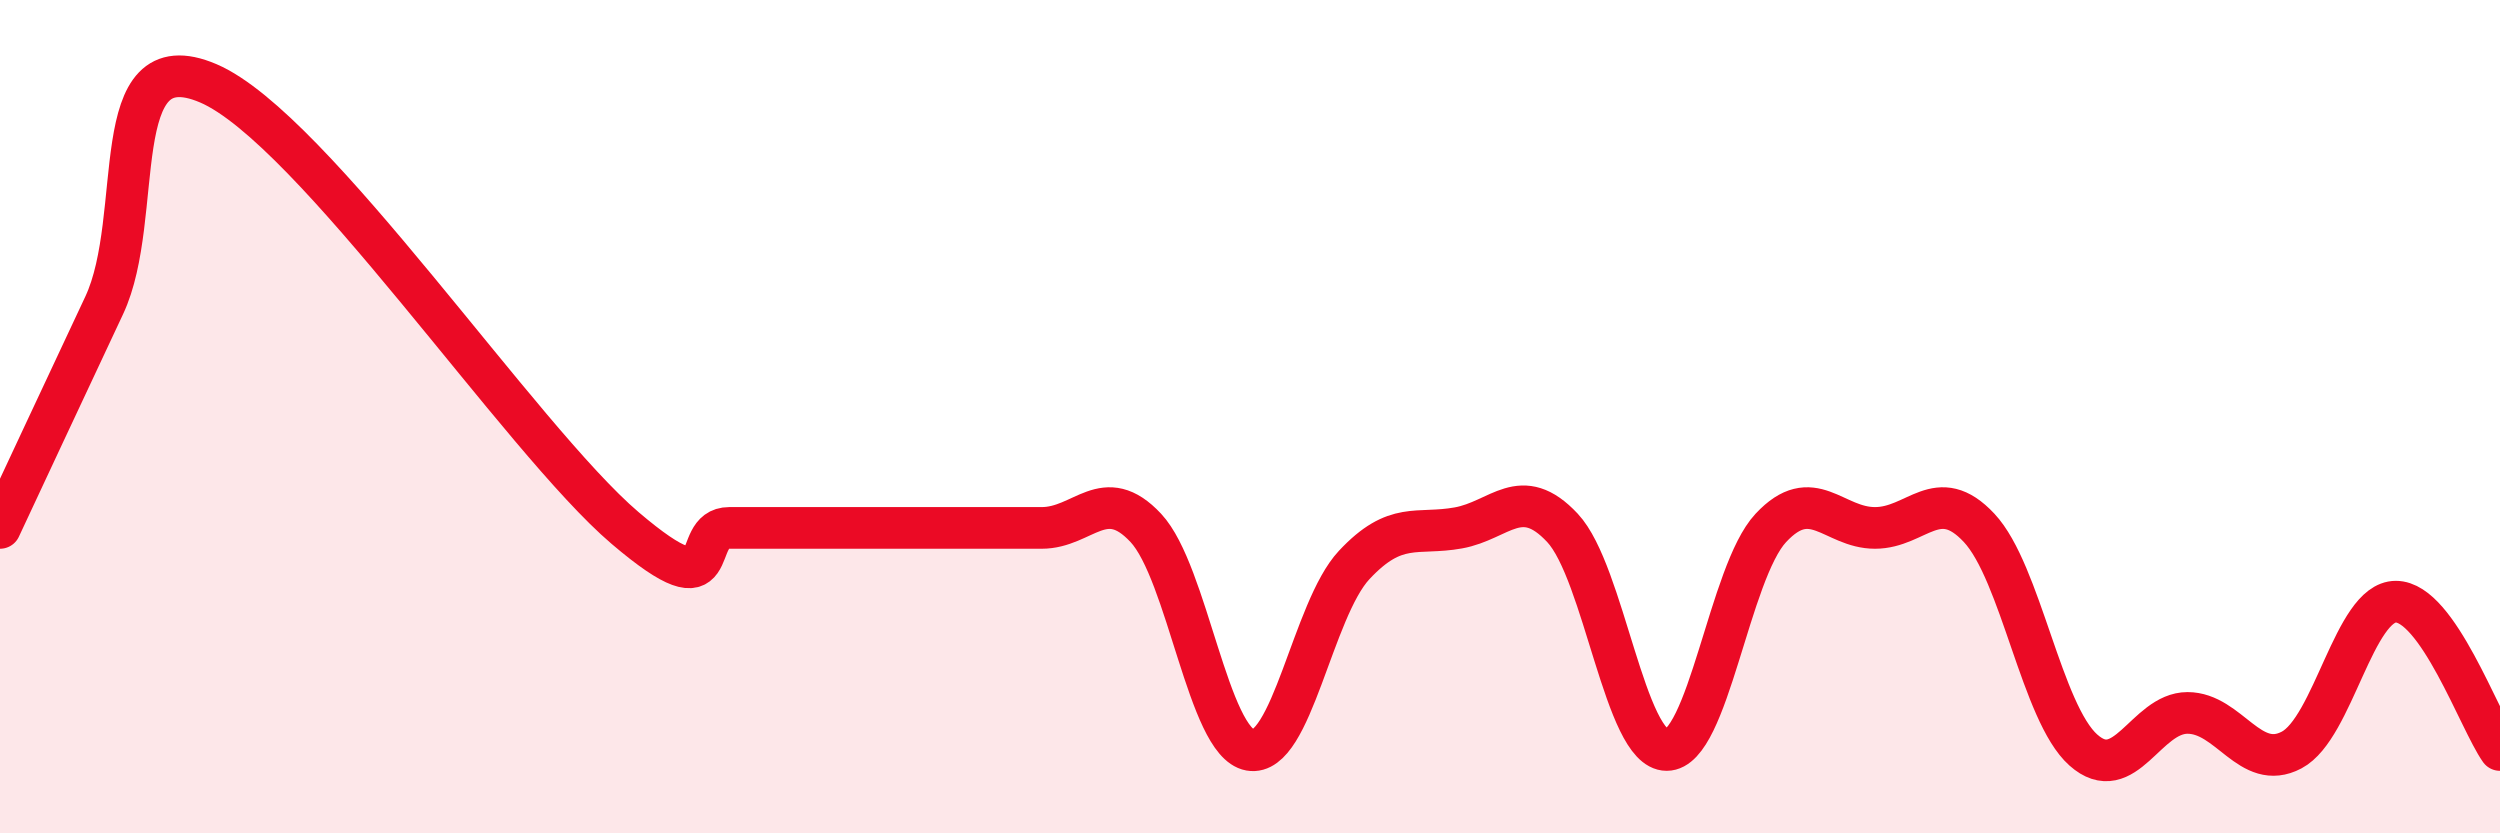
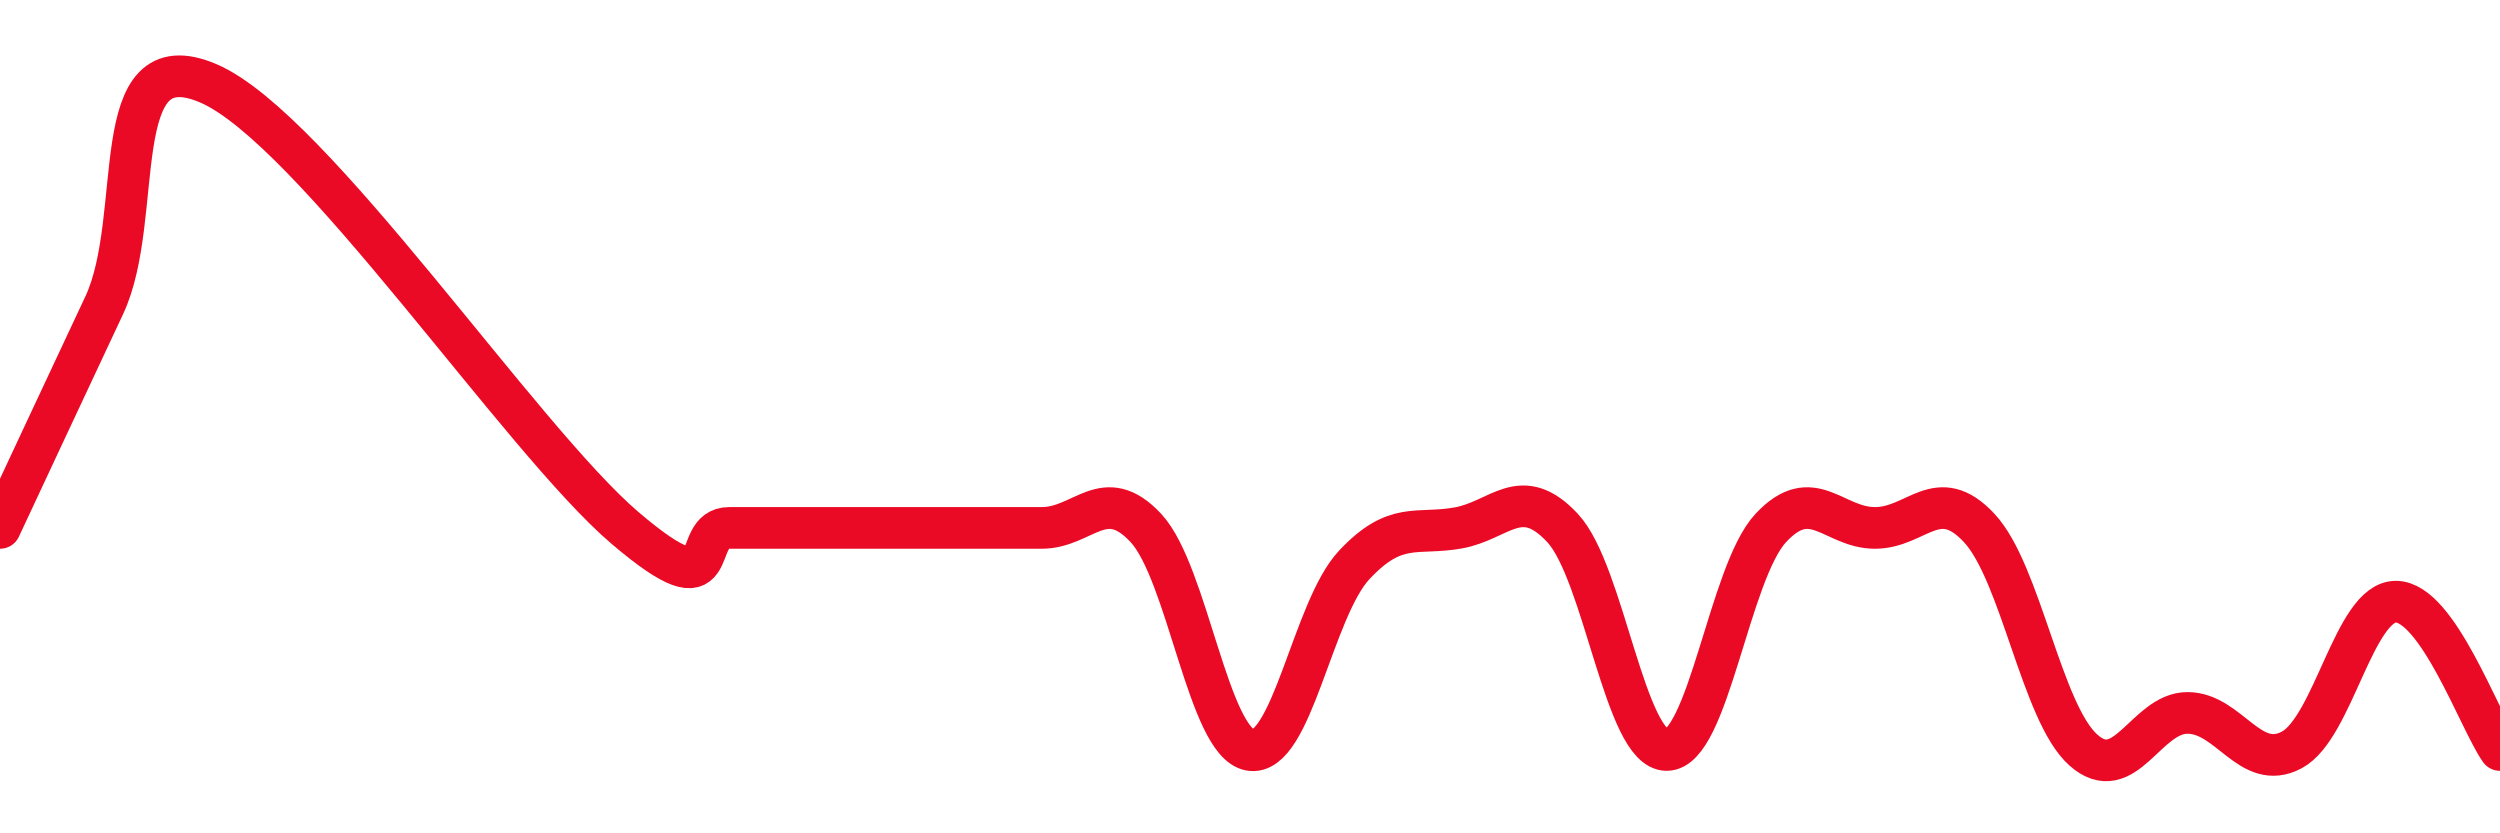
<svg xmlns="http://www.w3.org/2000/svg" width="60" height="20" viewBox="0 0 60 20">
-   <path d="M 0,12.67 C 0.5,11.6 1.5,9.46 2.5,7.33 C 3.5,5.2 2.5,0.93 5,2 C 7.5,3.07 12.5,10.54 15,12.67 C 17.5,14.8 16.5,12.67 17.5,12.67 C 18.5,12.67 19,12.67 20,12.67 C 21,12.67 21.5,12.67 22.5,12.67 C 23.5,12.67 24,12.67 25,12.67 C 26,12.67 26.5,11.6 27.5,12.67 C 28.5,13.74 29,17.82 30,18 C 31,18.18 31.5,14.63 32.5,13.56 C 33.5,12.49 34,12.85 35,12.67 C 36,12.49 36.5,11.6 37.5,12.67 C 38.5,13.74 39,18 40,18 C 41,18 41.5,13.74 42.5,12.67 C 43.5,11.6 44,12.67 45,12.67 C 46,12.67 46.5,11.6 47.5,12.67 C 48.5,13.74 49,17.11 50,18 C 51,18.89 51.5,17.11 52.5,17.11 C 53.5,17.11 54,18.53 55,18 C 56,17.47 56.5,14.44 57.5,14.44 C 58.5,14.44 59.5,17.29 60,18L60 20L0 20Z" fill="#EB0A25" opacity="0.1" stroke-linecap="round" stroke-linejoin="round" />
  <path d="M 0,12.67 C 0.5,11.6 1.5,9.46 2.5,7.33 C 3.5,5.2 2.5,0.93 5,2 C 7.5,3.07 12.5,10.54 15,12.67 C 17.5,14.8 16.5,12.67 17.5,12.67 C 18.5,12.67 19,12.67 20,12.67 C 21,12.67 21.5,12.67 22.5,12.67 C 23.5,12.67 24,12.67 25,12.67 C 26,12.67 26.5,11.6 27.5,12.67 C 28.5,13.74 29,17.82 30,18 C 31,18.18 31.5,14.63 32.5,13.56 C 33.5,12.49 34,12.85 35,12.67 C 36,12.49 36.5,11.6 37.5,12.67 C 38.5,13.74 39,18 40,18 C 41,18 41.5,13.74 42.5,12.67 C 43.5,11.6 44,12.67 45,12.67 C 46,12.67 46.5,11.6 47.5,12.67 C 48.5,13.74 49,17.11 50,18 C 51,18.89 51.5,17.11 52.5,17.11 C 53.5,17.11 54,18.53 55,18 C 56,17.47 56.5,14.44 57.5,14.44 C 58.5,14.44 59.5,17.29 60,18" stroke="#EB0A25" stroke-width="1" fill="none" stroke-linecap="round" stroke-linejoin="round" />
</svg>